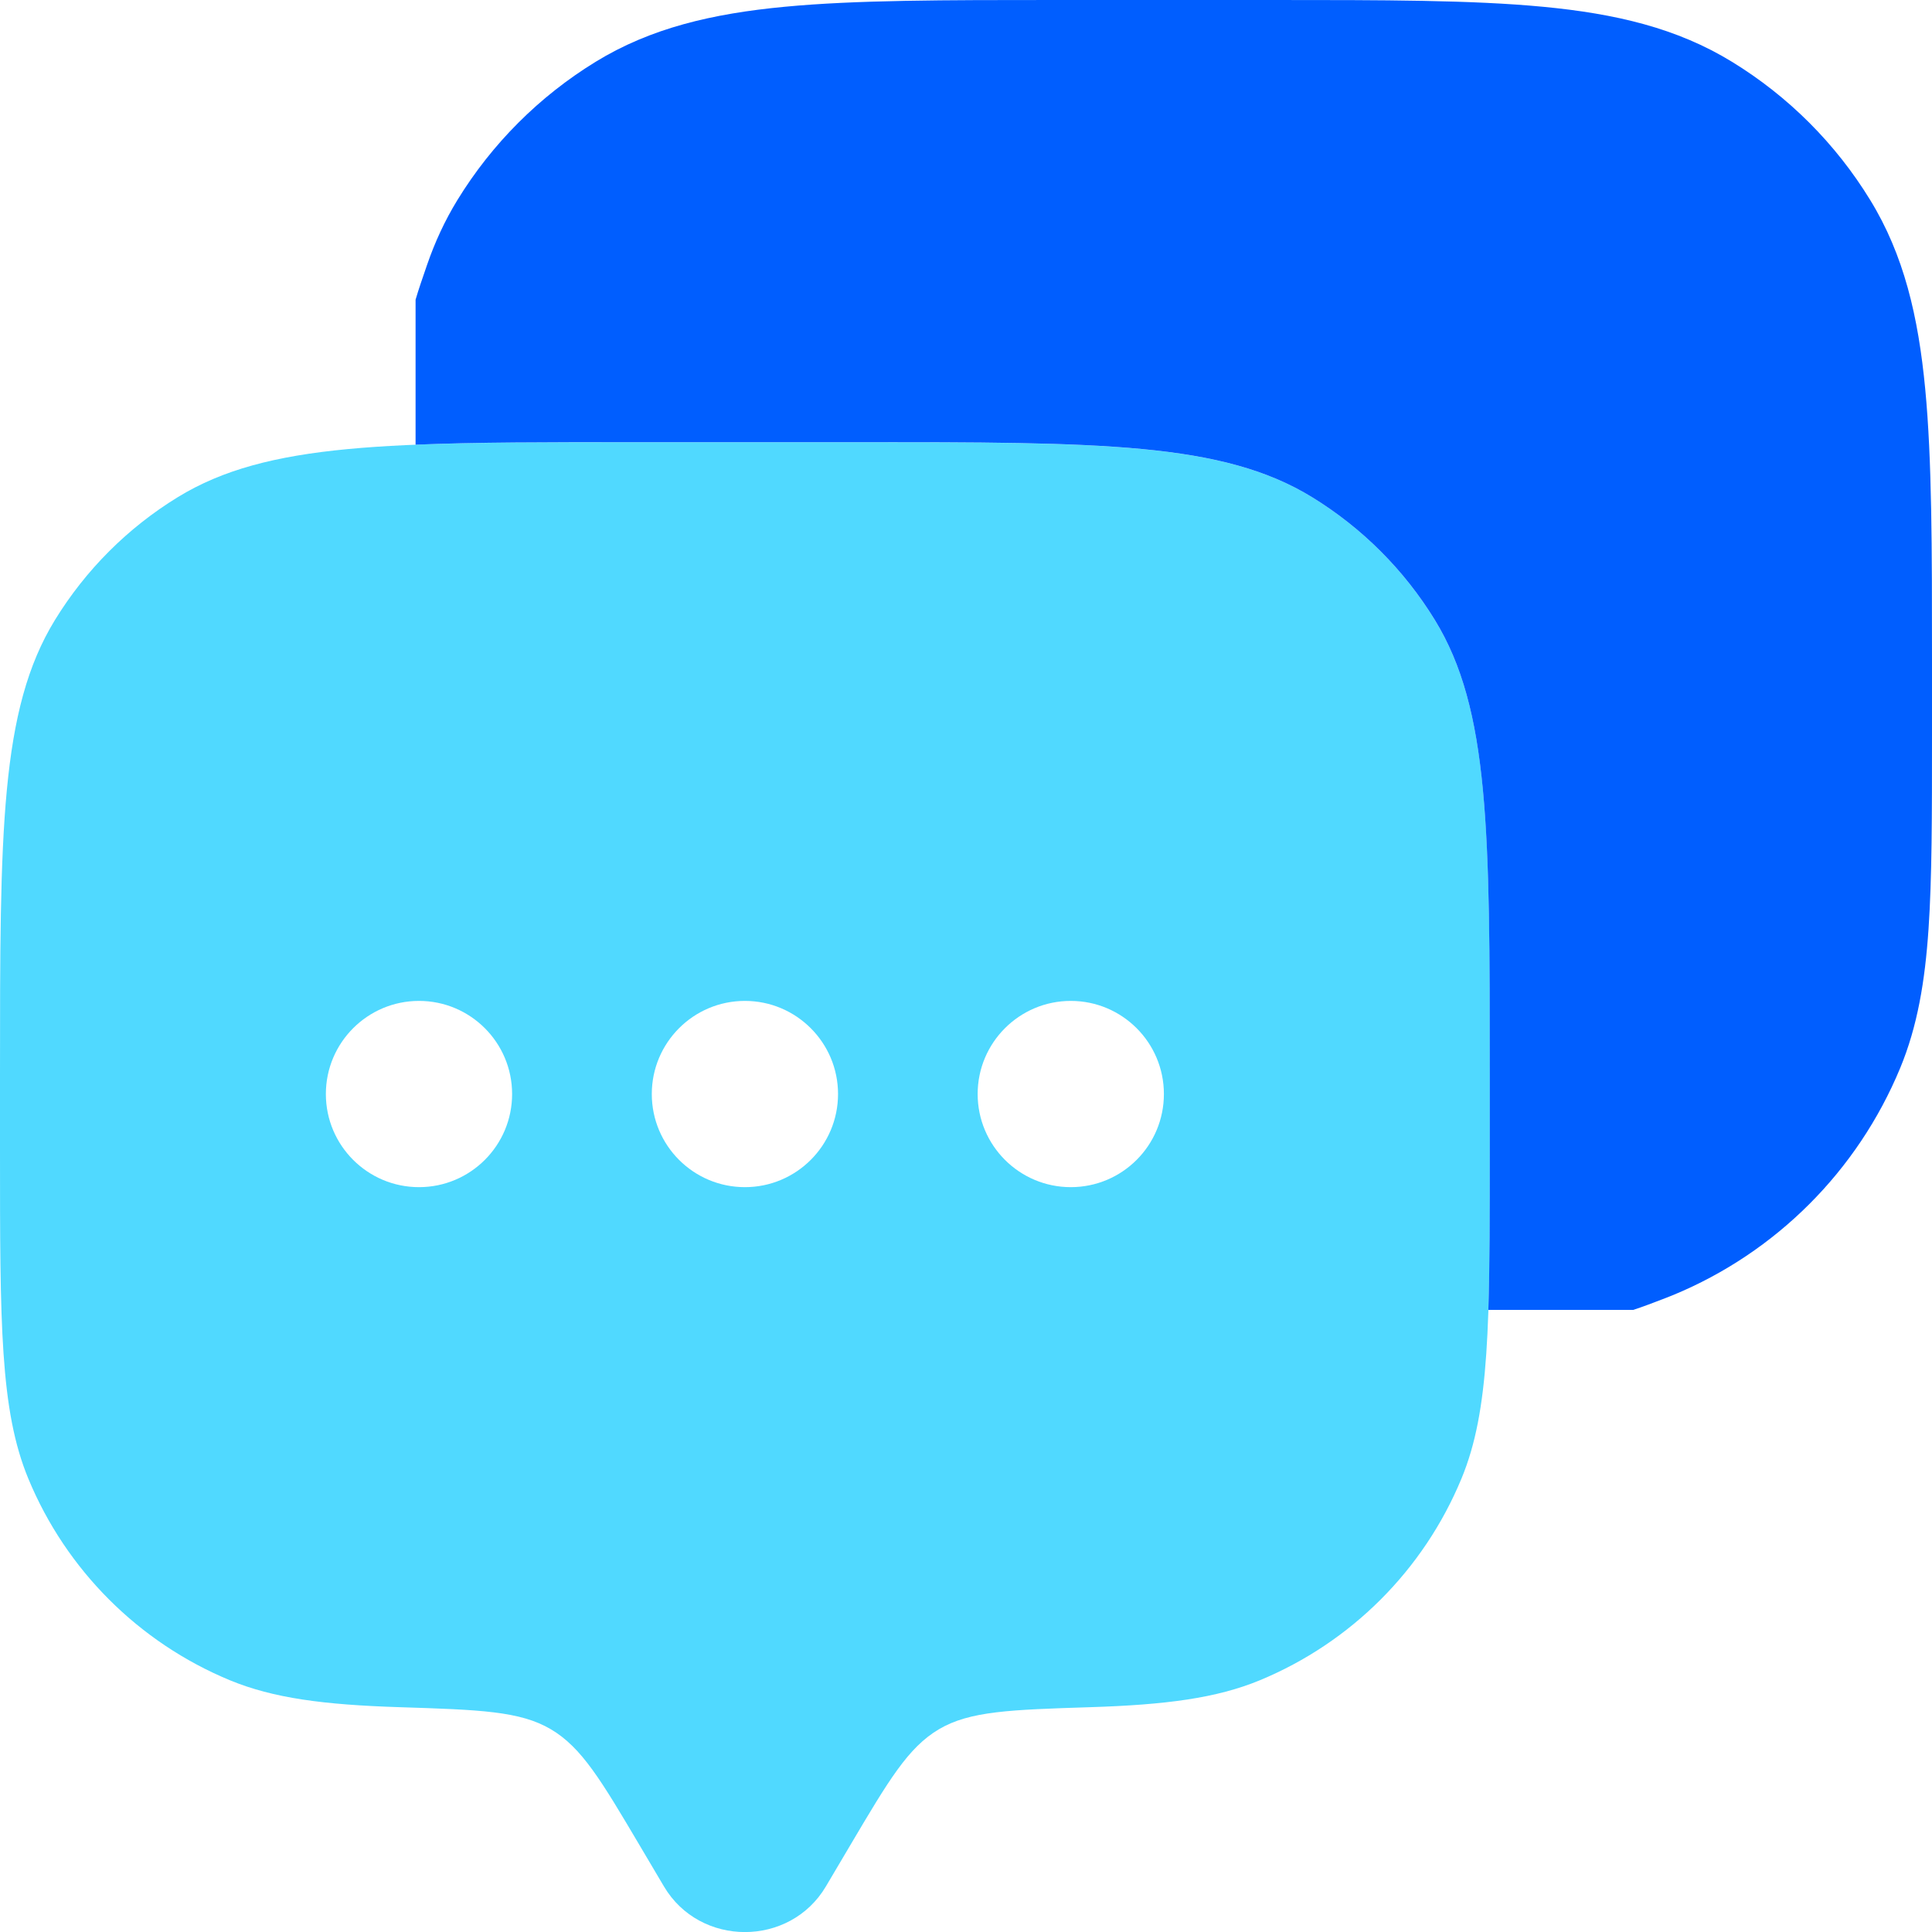
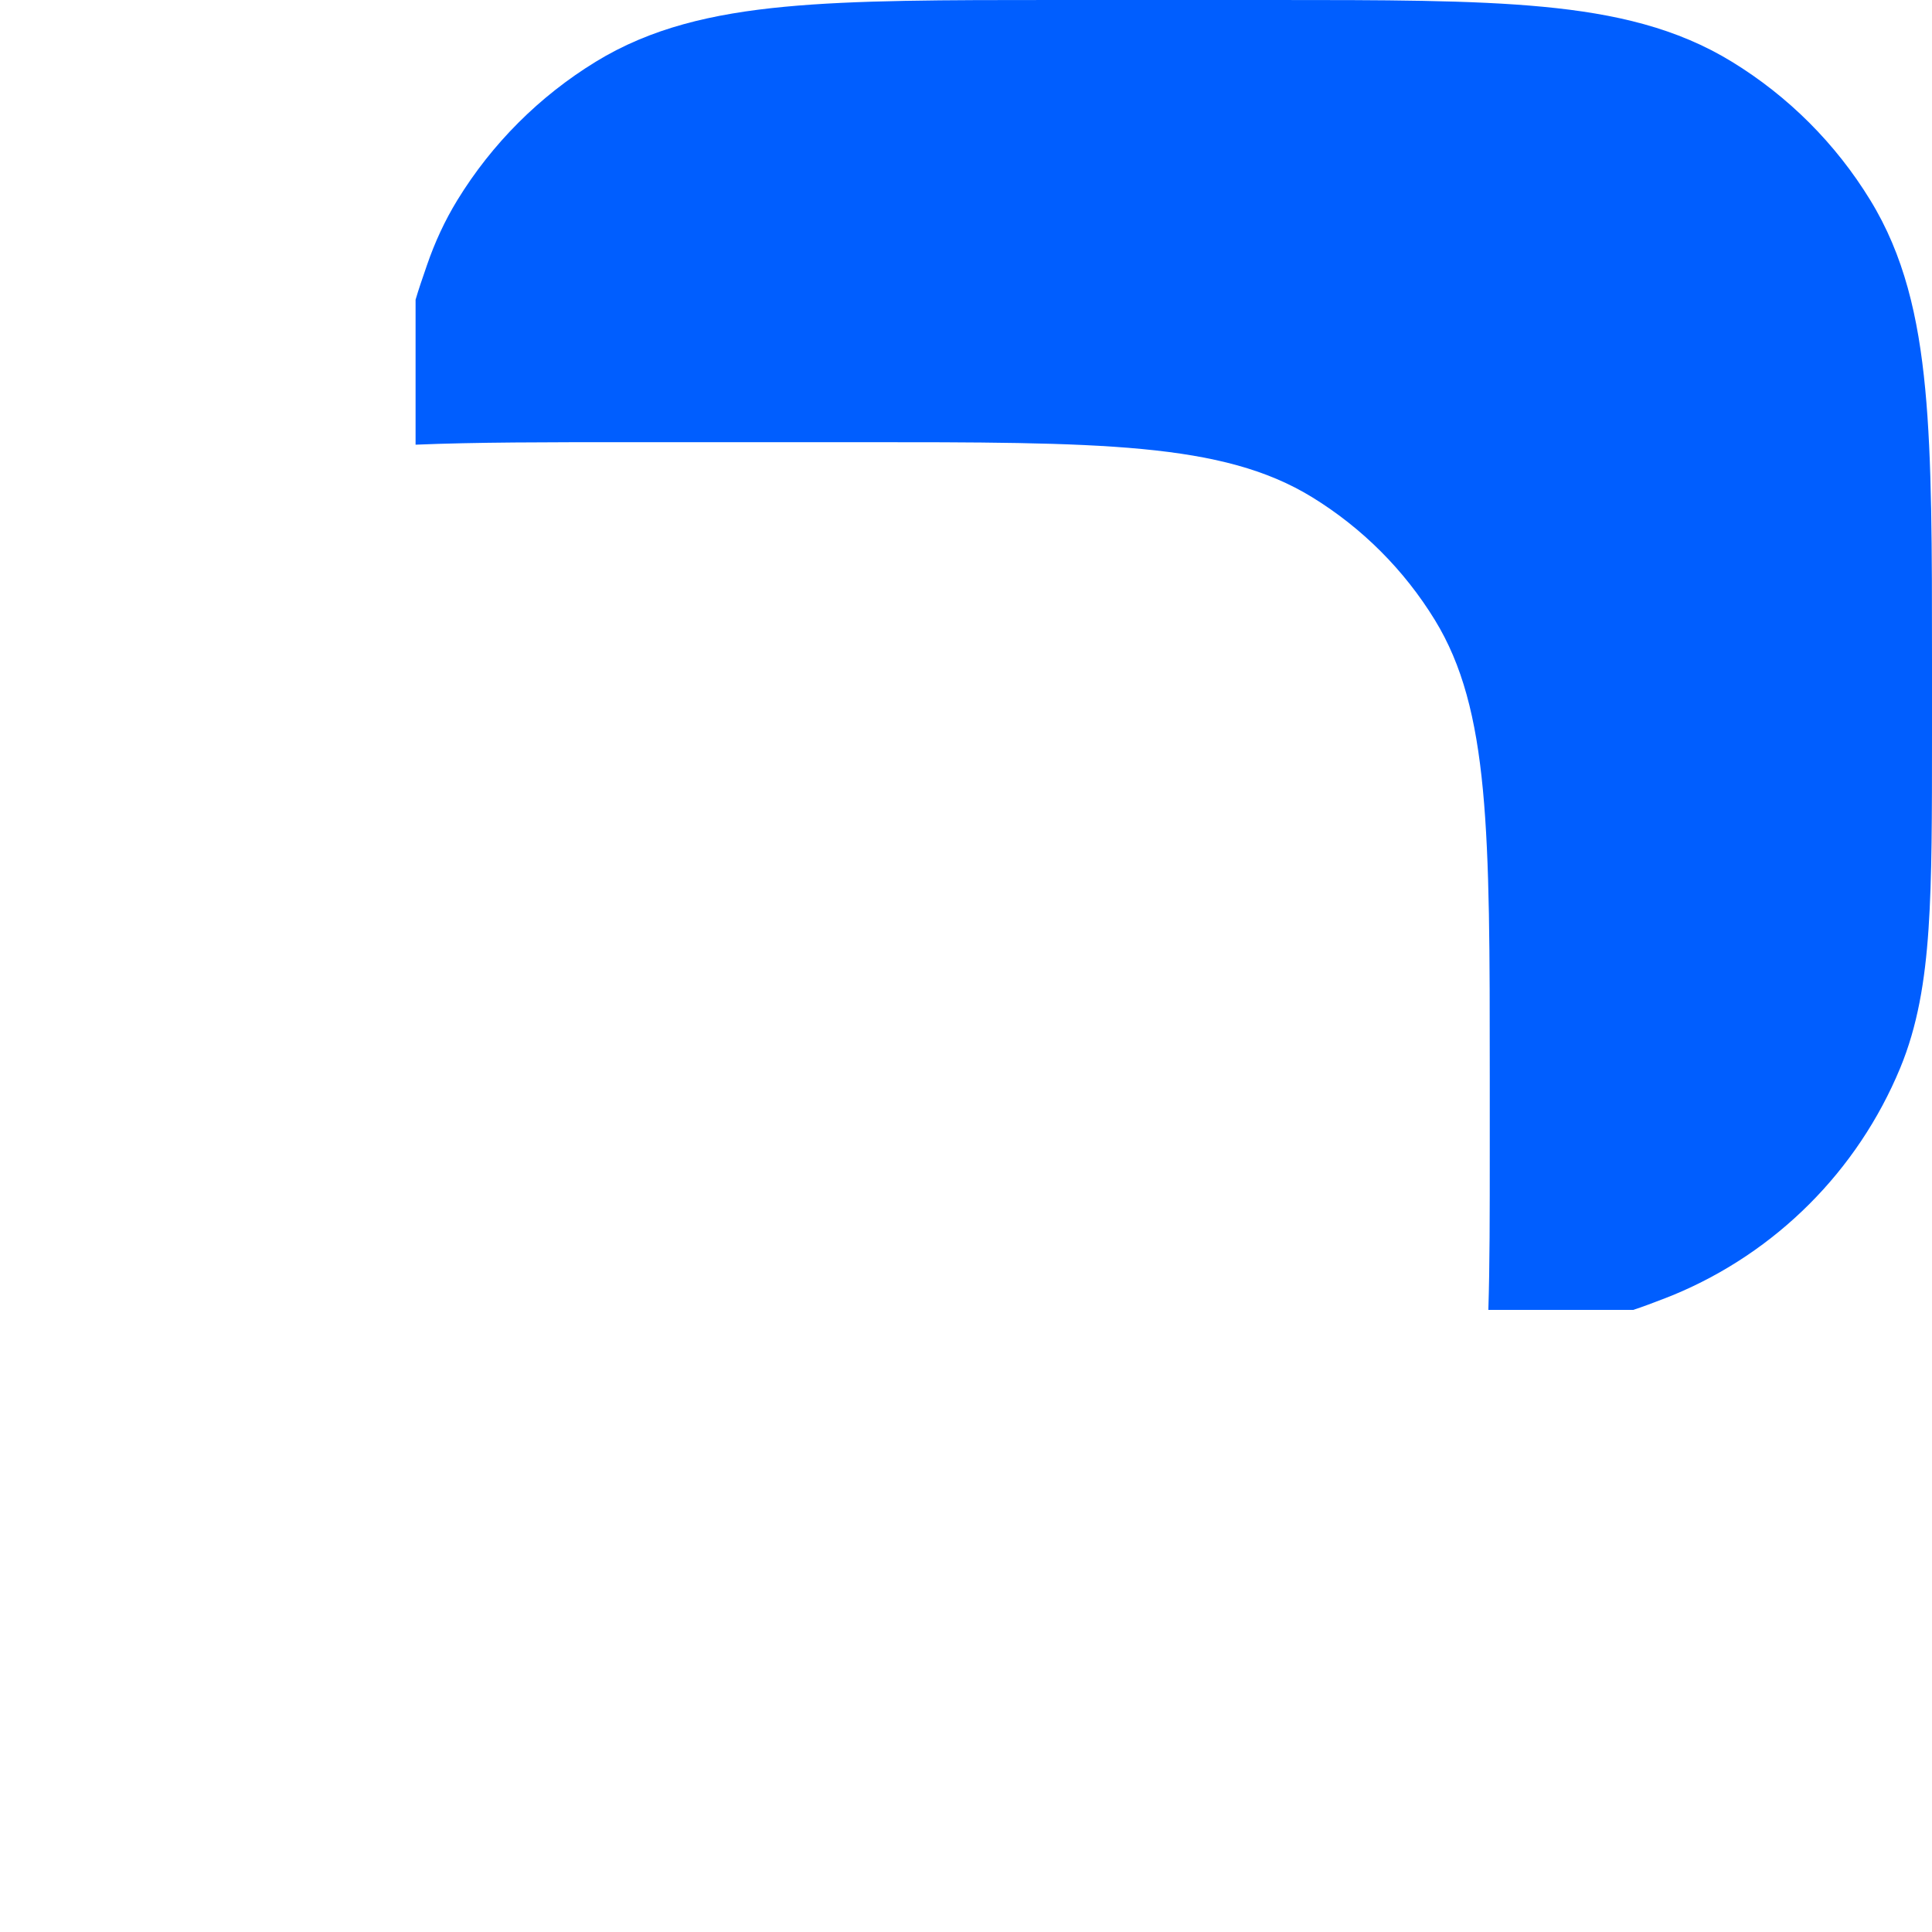
<svg xmlns="http://www.w3.org/2000/svg" width="30" height="30" viewBox="0 0 30 30" fill="none">
-   <path fill-rule="evenodd" clip-rule="evenodd" d="M12.824 29.293L13.199 28.659C13.8 27.643 14.101 27.135 14.579 26.852C15.058 26.569 15.683 26.549 16.932 26.509C18.103 26.472 18.89 26.369 19.563 26.091C20.98 25.504 22.106 24.378 22.693 22.961C23.134 21.898 23.134 20.55 23.134 17.856V16.699C23.134 12.913 23.134 11.02 22.281 9.629C21.805 8.851 21.15 8.196 20.372 7.719C18.981 6.867 17.088 6.867 13.302 6.867H9.832C6.045 6.867 4.152 6.867 2.762 7.719C1.983 8.196 1.329 8.851 0.852 9.629C0 11.02 0 12.913 0 16.699V17.856C0 20.55 0 21.898 0.44 22.961C1.027 24.378 2.153 25.504 3.57 26.091C4.243 26.369 5.03 26.472 6.202 26.509C7.451 26.549 8.075 26.569 8.554 26.852C9.033 27.135 9.334 27.643 9.935 28.659L10.31 29.293C10.869 30.237 12.265 30.237 12.824 29.293ZM16.627 18.434C17.426 18.434 18.073 17.787 18.073 16.988C18.073 16.19 17.426 15.542 16.627 15.542C15.829 15.542 15.181 16.19 15.181 16.988C15.181 17.787 15.829 18.434 16.627 18.434ZM13.013 16.988C13.013 17.787 12.365 18.434 11.567 18.434C10.768 18.434 10.121 17.787 10.121 16.988C10.121 16.19 10.768 15.542 11.567 15.542C12.365 15.542 13.013 16.19 13.013 16.988ZM6.506 18.434C7.305 18.434 7.952 17.787 7.952 16.988C7.952 16.19 7.305 15.542 6.506 15.542C5.708 15.542 5.06 16.19 5.06 16.988C5.06 17.787 5.708 18.434 6.506 18.434Z" fill="#50D9FF" />
  <path d="M19.754 2.27144e-07C21.482 -1.08517e-05 22.855 -1.96704e-05 23.957 0.105C25.087 0.212 26.042 0.437 26.893 0.959C27.769 1.495 28.505 2.231 29.041 3.107C29.563 3.958 29.788 4.913 29.895 6.043C30 7.145 30 8.518 30 10.246V11.426C30 12.655 30 13.633 29.946 14.427C29.891 15.238 29.775 15.935 29.505 16.587C28.844 18.181 27.578 19.448 25.984 20.108C25.944 20.125 25.904 20.141 25.863 20.156C25.671 20.23 25.506 20.293 25.361 20.34H23.111C23.133 19.659 23.133 18.849 23.133 17.855V16.698C23.133 12.912 23.133 11.019 22.281 9.628C21.804 8.85 21.15 8.196 20.372 7.719C18.981 6.866 17.088 6.866 13.301 6.866H9.831C8.488 6.866 7.382 6.866 6.453 6.905V4.654C6.498 4.499 6.559 4.322 6.631 4.114C6.753 3.76 6.907 3.426 7.102 3.107C7.639 2.231 8.375 1.495 9.25 0.959C10.101 0.437 11.056 0.212 12.186 0.105C13.288 -1.96704e-05 14.662 -1.08517e-05 16.39 2.27144e-07H19.754Z" fill="#005EFF" />
</svg>